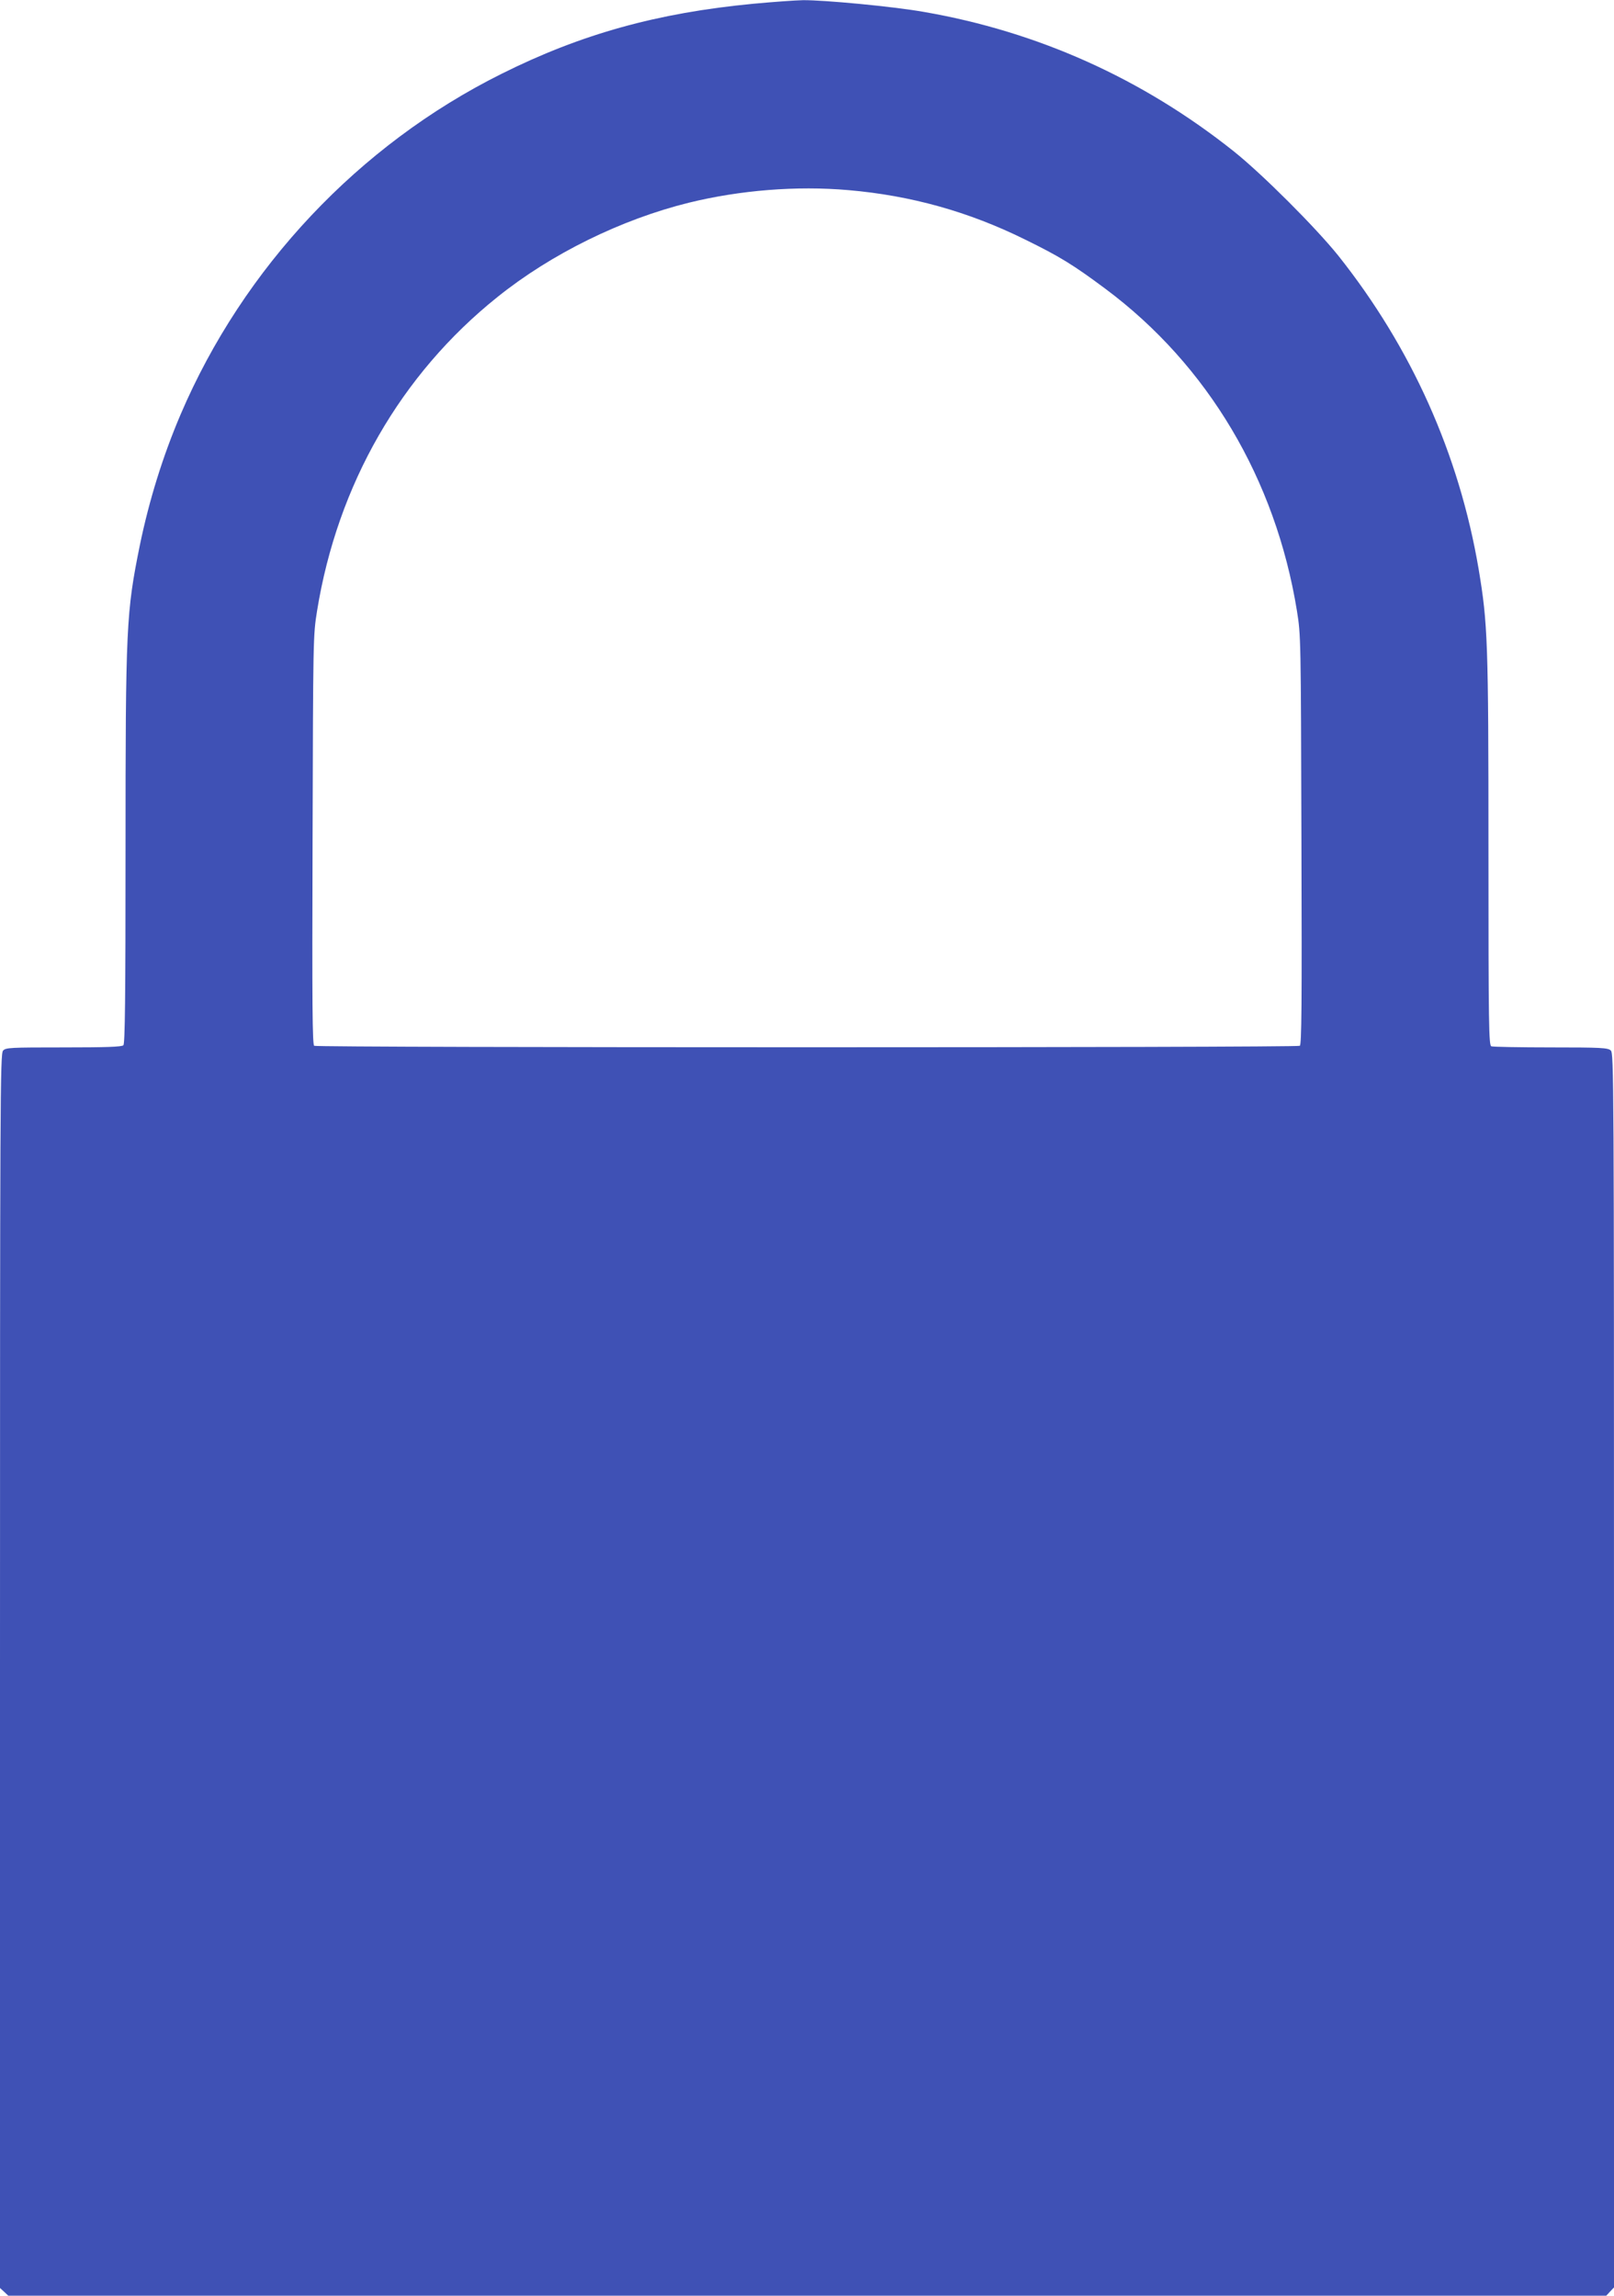
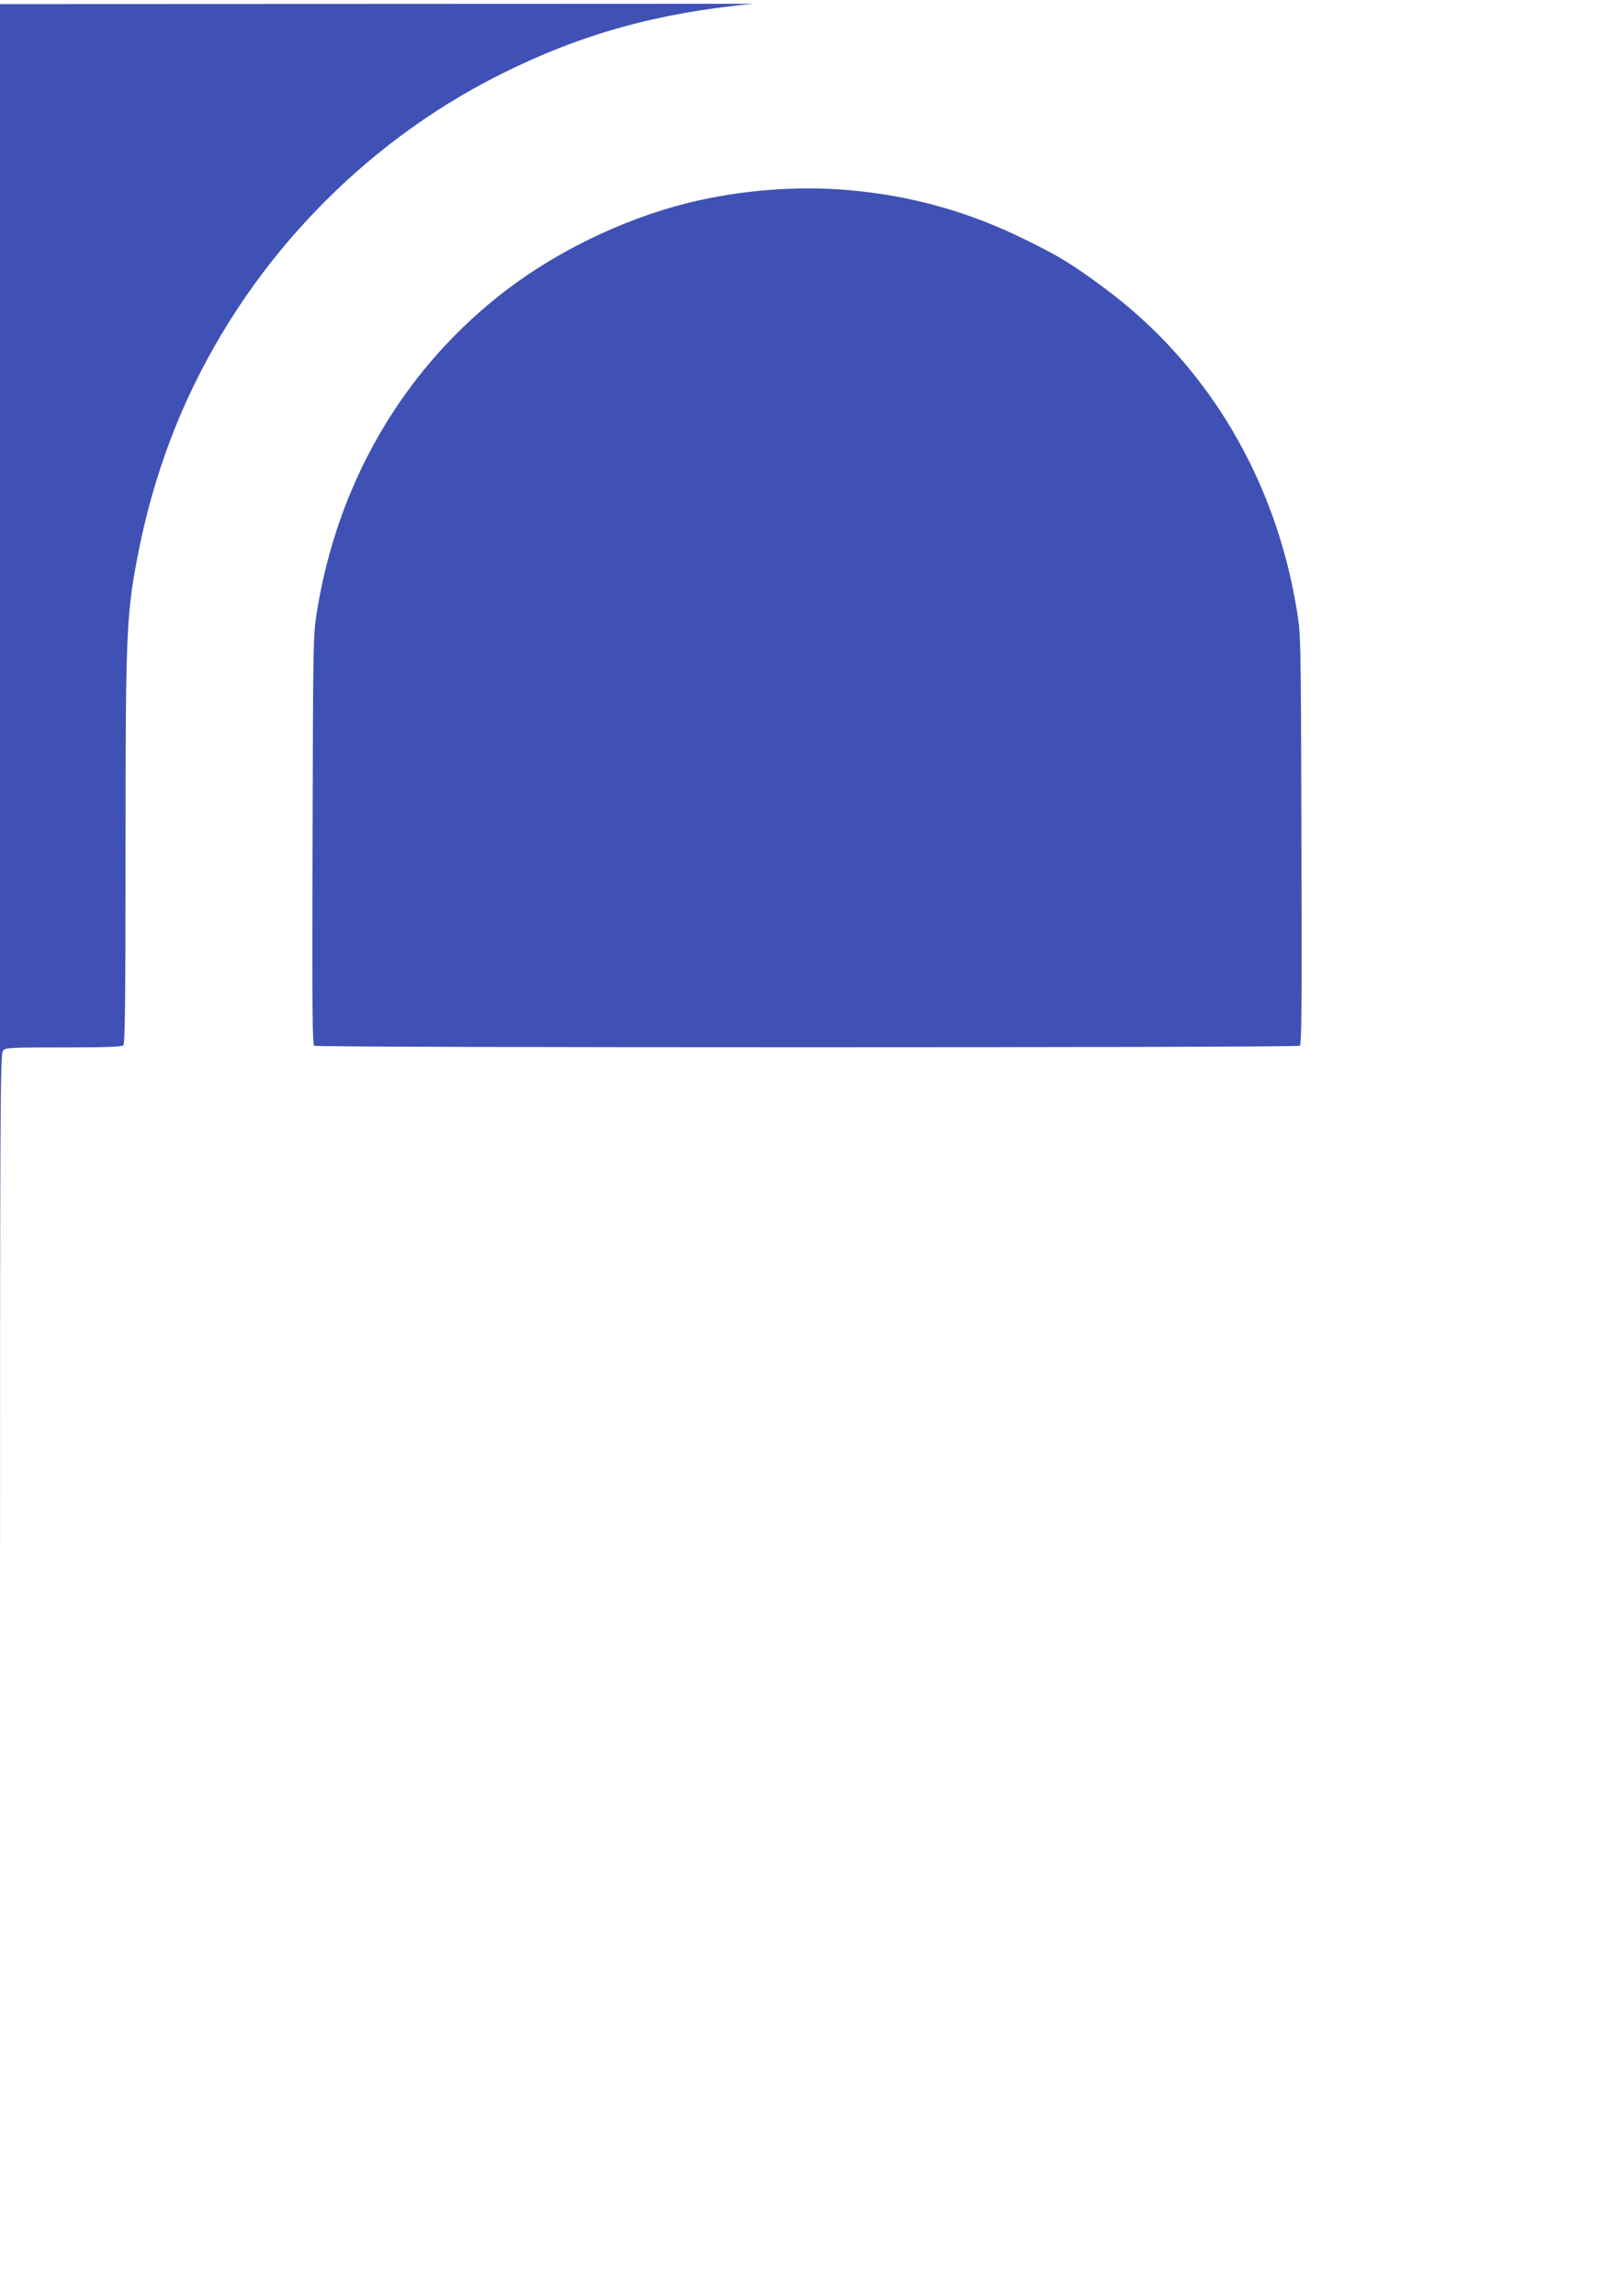
<svg xmlns="http://www.w3.org/2000/svg" version="1.0" width="900pt" height="1280pt" viewBox="0 0 900 1280" preserveAspectRatio="xMidYMid meet">
  <g transform="translate(0,1280) scale(0.1,-0.1)" fill="#3f51b5" stroke="none">
-     <path d="M4200 12779 c-535 -51 -960 -169 -1404 -391 -795 -396 -1439 -1080 -1789 -1899 -99 -232 -175 -477 -227 -728 -76 -375 -80 -451 -80 -1701 0 -824 -3 -1079 -12 -1088 -9 -9 -97 -12 -333 -12 -299 0 -323 -1 -338 -18 -16 -17 -17 -272 -17 -3459 l0 -3440 23 -21 23 -22 4455 0 4456 0 21 23 22 23 0 3441 c0 3320 -1 3440 -18 3456 -16 15 -55 17 -334 17 -174 0 -323 3 -332 6 -14 6 -16 111 -16 1088 0 1170 -4 1269 -55 1574 -109 641 -375 1234 -782 1746 -126 157 -424 455 -583 582 -510 406 -1093 668 -1731 778 -171 30 -553 66 -671 65 -46 -1 -171 -10 -278 -20z m530 -1039 c349 -30 671 -120 985 -275 196 -96 270 -142 450 -276 570 -425 948 -1061 1067 -1795 22 -137 22 -154 25 -1278 3 -924 1 -1141 -9 -1147 -17 -11 -5479 -11 -5496 0 -10 6 -12 223 -9 1147 3 1124 3 1141 25 1278 114 704 467 1319 1006 1750 300 241 691 433 1068 526 286 70 600 95 888 70z" />
+     <path d="M4200 12779 c-535 -51 -960 -169 -1404 -391 -795 -396 -1439 -1080 -1789 -1899 -99 -232 -175 -477 -227 -728 -76 -375 -80 -451 -80 -1701 0 -824 -3 -1079 -12 -1088 -9 -9 -97 -12 -333 -12 -299 0 -323 -1 -338 -18 -16 -17 -17 -272 -17 -3459 c0 3320 -1 3440 -18 3456 -16 15 -55 17 -334 17 -174 0 -323 3 -332 6 -14 6 -16 111 -16 1088 0 1170 -4 1269 -55 1574 -109 641 -375 1234 -782 1746 -126 157 -424 455 -583 582 -510 406 -1093 668 -1731 778 -171 30 -553 66 -671 65 -46 -1 -171 -10 -278 -20z m530 -1039 c349 -30 671 -120 985 -275 196 -96 270 -142 450 -276 570 -425 948 -1061 1067 -1795 22 -137 22 -154 25 -1278 3 -924 1 -1141 -9 -1147 -17 -11 -5479 -11 -5496 0 -10 6 -12 223 -9 1147 3 1124 3 1141 25 1278 114 704 467 1319 1006 1750 300 241 691 433 1068 526 286 70 600 95 888 70z" />
  </g>
</svg>